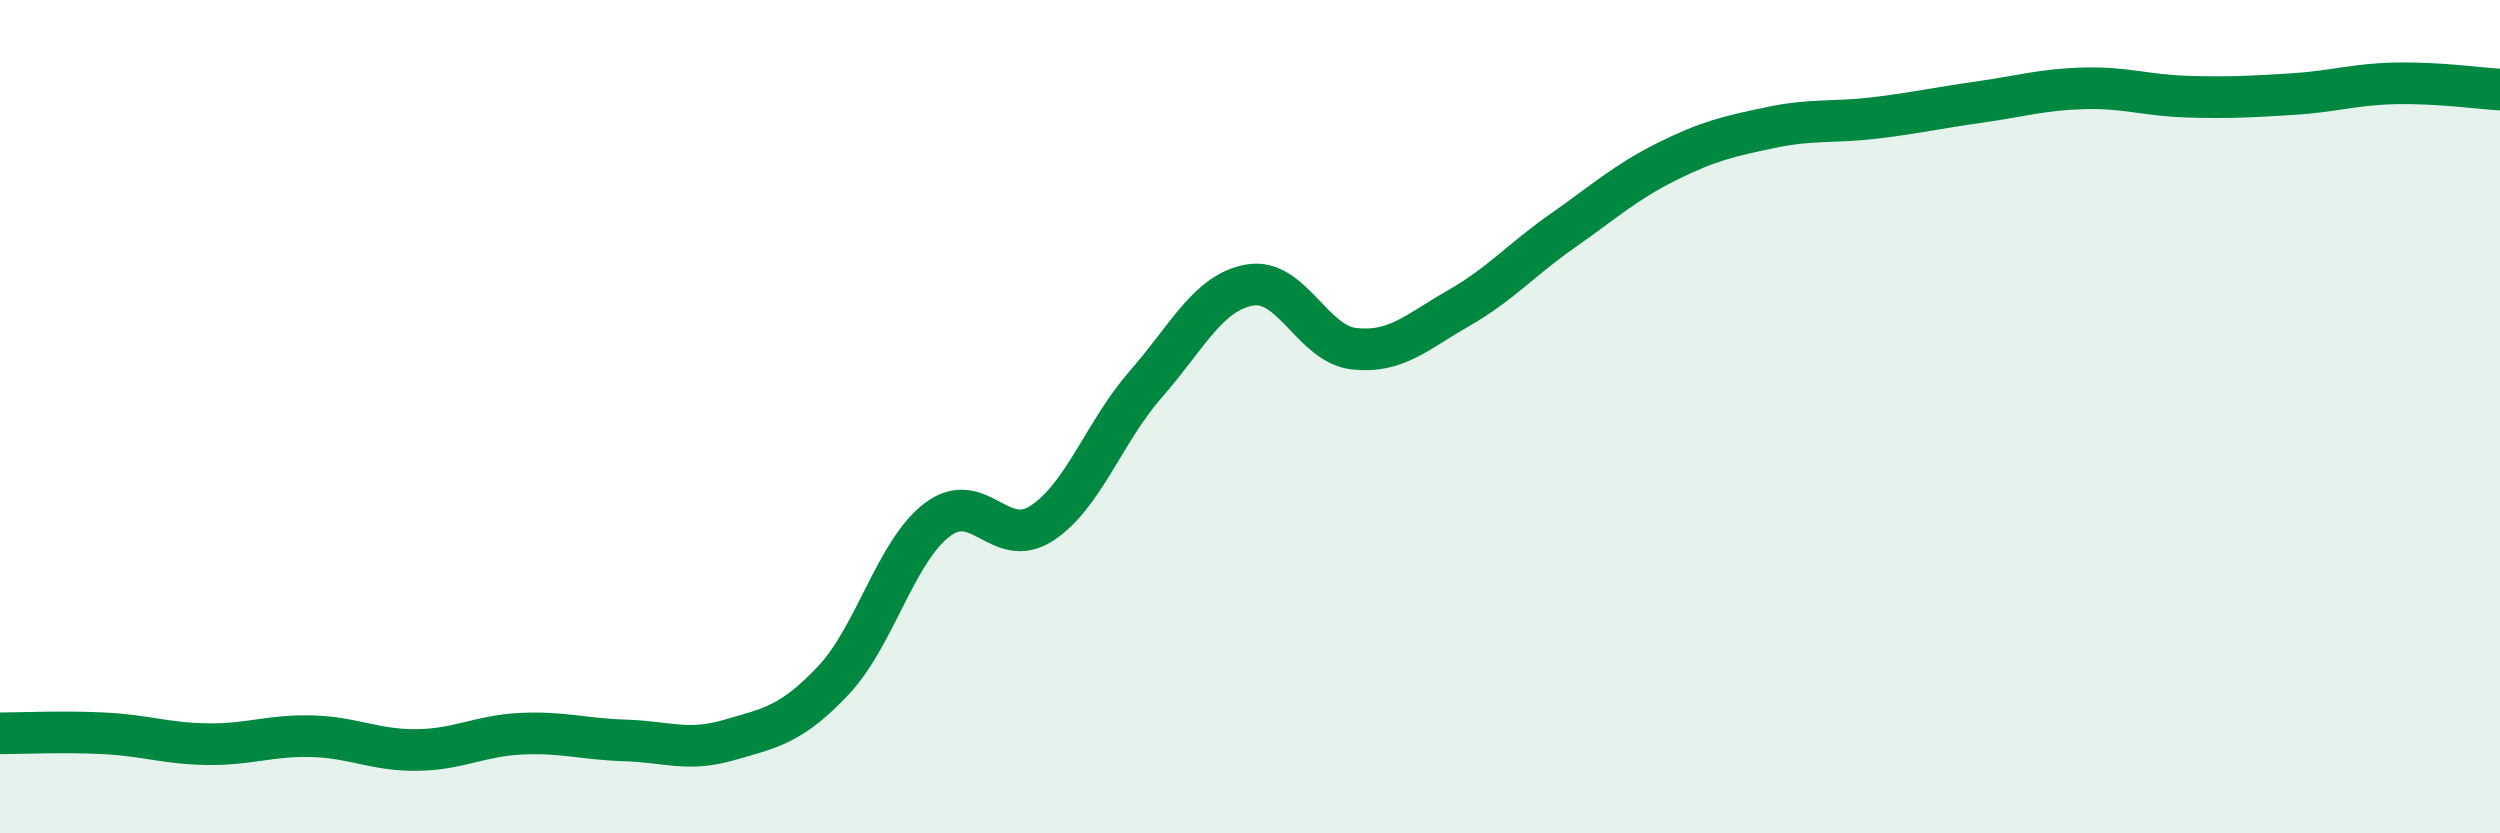
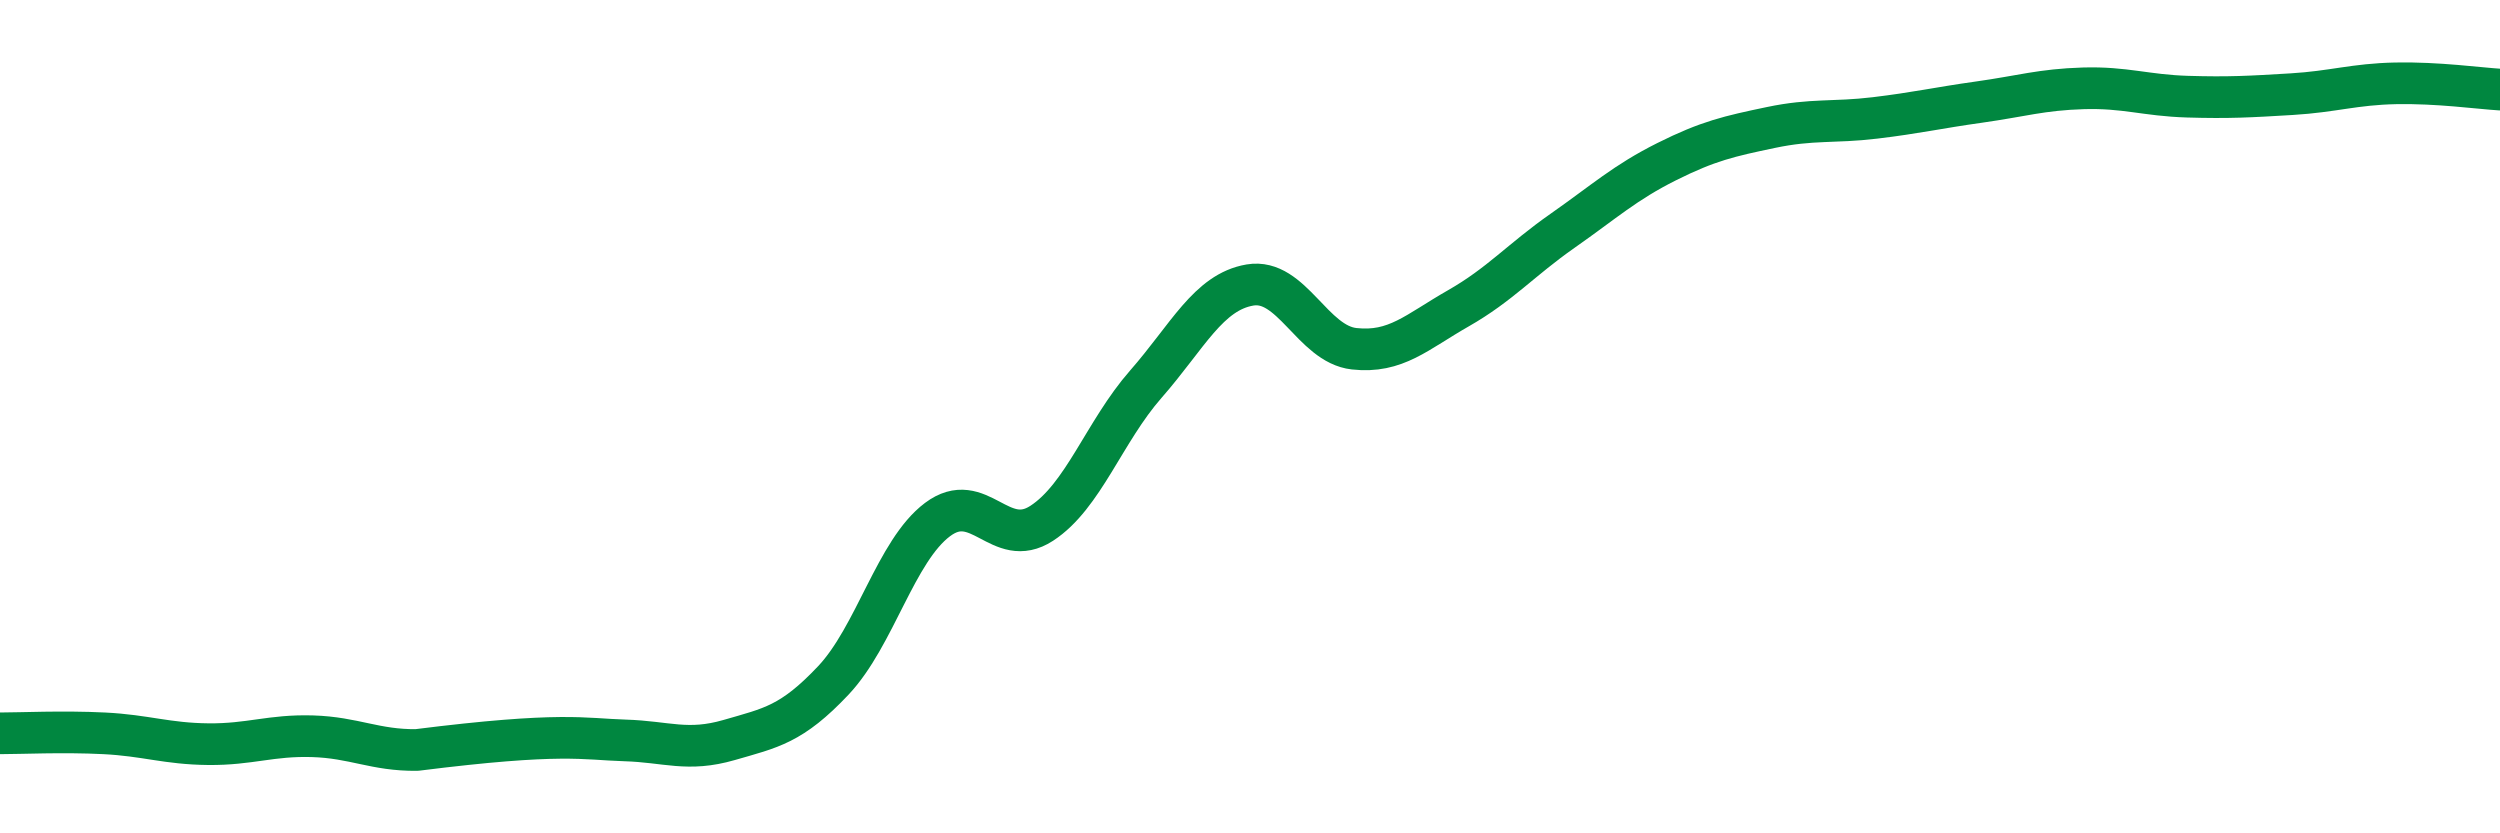
<svg xmlns="http://www.w3.org/2000/svg" width="60" height="20" viewBox="0 0 60 20">
-   <path d="M 0,17.6 C 0.5,17.6 1.5,17.55 2.5,17.6 C 3.5,17.65 4,17.85 5,17.86 C 6,17.87 6.5,17.64 7.5,17.67 C 8.5,17.7 9,18.01 10,18 C 11,17.99 11.5,17.66 12.5,17.61 C 13.5,17.56 14,17.74 15,17.77 C 16,17.8 16.5,18.05 17.5,17.76 C 18.5,17.47 19,17.39 20,16.33 C 21,15.27 21.5,13.22 22.5,12.47 C 23.5,11.72 24,13.21 25,12.56 C 26,11.91 26.5,10.36 27.5,9.22 C 28.5,8.08 29,7.01 30,6.84 C 31,6.67 31.5,8.26 32.5,8.37 C 33.5,8.48 34,7.97 35,7.4 C 36,6.83 36.5,6.24 37.5,5.54 C 38.5,4.84 39,4.38 40,3.88 C 41,3.38 41.5,3.27 42.5,3.06 C 43.5,2.85 44,2.95 45,2.83 C 46,2.71 46.5,2.59 47.5,2.45 C 48.5,2.31 49,2.15 50,2.12 C 51,2.09 51.5,2.29 52.5,2.32 C 53.5,2.35 54,2.32 55,2.26 C 56,2.2 56.5,2.02 57.5,2 C 58.5,1.98 59.5,2.12 60,2.15L60 20L0 20Z" fill="#008740" opacity="0.1" stroke-linecap="round" stroke-linejoin="round" />
-   <path d="M 0,17.6 C 0.5,17.6 1.5,17.55 2.5,17.6 C 3.5,17.65 4,17.85 5,17.86 C 6,17.87 6.5,17.64 7.5,17.67 C 8.5,17.7 9,18.01 10,18 C 11,17.99 11.5,17.66 12.5,17.61 C 13.5,17.56 14,17.74 15,17.77 C 16,17.8 16.5,18.05 17.5,17.76 C 18.5,17.47 19,17.39 20,16.33 C 21,15.27 21.5,13.22 22.5,12.47 C 23.5,11.72 24,13.21 25,12.56 C 26,11.91 26.5,10.36 27.5,9.22 C 28.5,8.08 29,7.01 30,6.84 C 31,6.67 31.5,8.26 32.5,8.37 C 33.5,8.48 34,7.97 35,7.4 C 36,6.83 36.5,6.24 37.5,5.54 C 38.5,4.84 39,4.38 40,3.88 C 41,3.38 41.5,3.27 42.5,3.06 C 43.5,2.85 44,2.95 45,2.83 C 46,2.71 46.5,2.59 47.5,2.45 C 48.5,2.31 49,2.15 50,2.12 C 51,2.09 51.5,2.29 52.5,2.32 C 53.5,2.35 54,2.32 55,2.26 C 56,2.2 56.5,2.02 57.5,2 C 58.5,1.98 59.5,2.12 60,2.15" stroke="#008740" stroke-width="1" fill="none" stroke-linecap="round" stroke-linejoin="round" />
+   <path d="M 0,17.6 C 0.5,17.6 1.5,17.55 2.5,17.6 C 3.5,17.65 4,17.85 5,17.86 C 6,17.87 6.5,17.64 7.5,17.67 C 8.5,17.7 9,18.01 10,18 C 13.5,17.56 14,17.74 15,17.77 C 16,17.8 16.5,18.05 17.5,17.76 C 18.5,17.47 19,17.39 20,16.33 C 21,15.27 21.5,13.22 22.5,12.47 C 23.5,11.72 24,13.21 25,12.56 C 26,11.91 26.5,10.36 27.5,9.22 C 28.5,8.08 29,7.01 30,6.84 C 31,6.67 31.5,8.26 32.5,8.37 C 33.5,8.48 34,7.97 35,7.4 C 36,6.83 36.5,6.24 37.5,5.54 C 38.5,4.84 39,4.38 40,3.88 C 41,3.38 41.5,3.27 42.5,3.06 C 43.5,2.85 44,2.95 45,2.83 C 46,2.71 46.5,2.59 47.5,2.45 C 48.5,2.31 49,2.15 50,2.12 C 51,2.09 51.5,2.29 52.5,2.32 C 53.5,2.35 54,2.32 55,2.26 C 56,2.2 56.5,2.02 57.5,2 C 58.5,1.98 59.5,2.12 60,2.15" stroke="#008740" stroke-width="1" fill="none" stroke-linecap="round" stroke-linejoin="round" />
</svg>